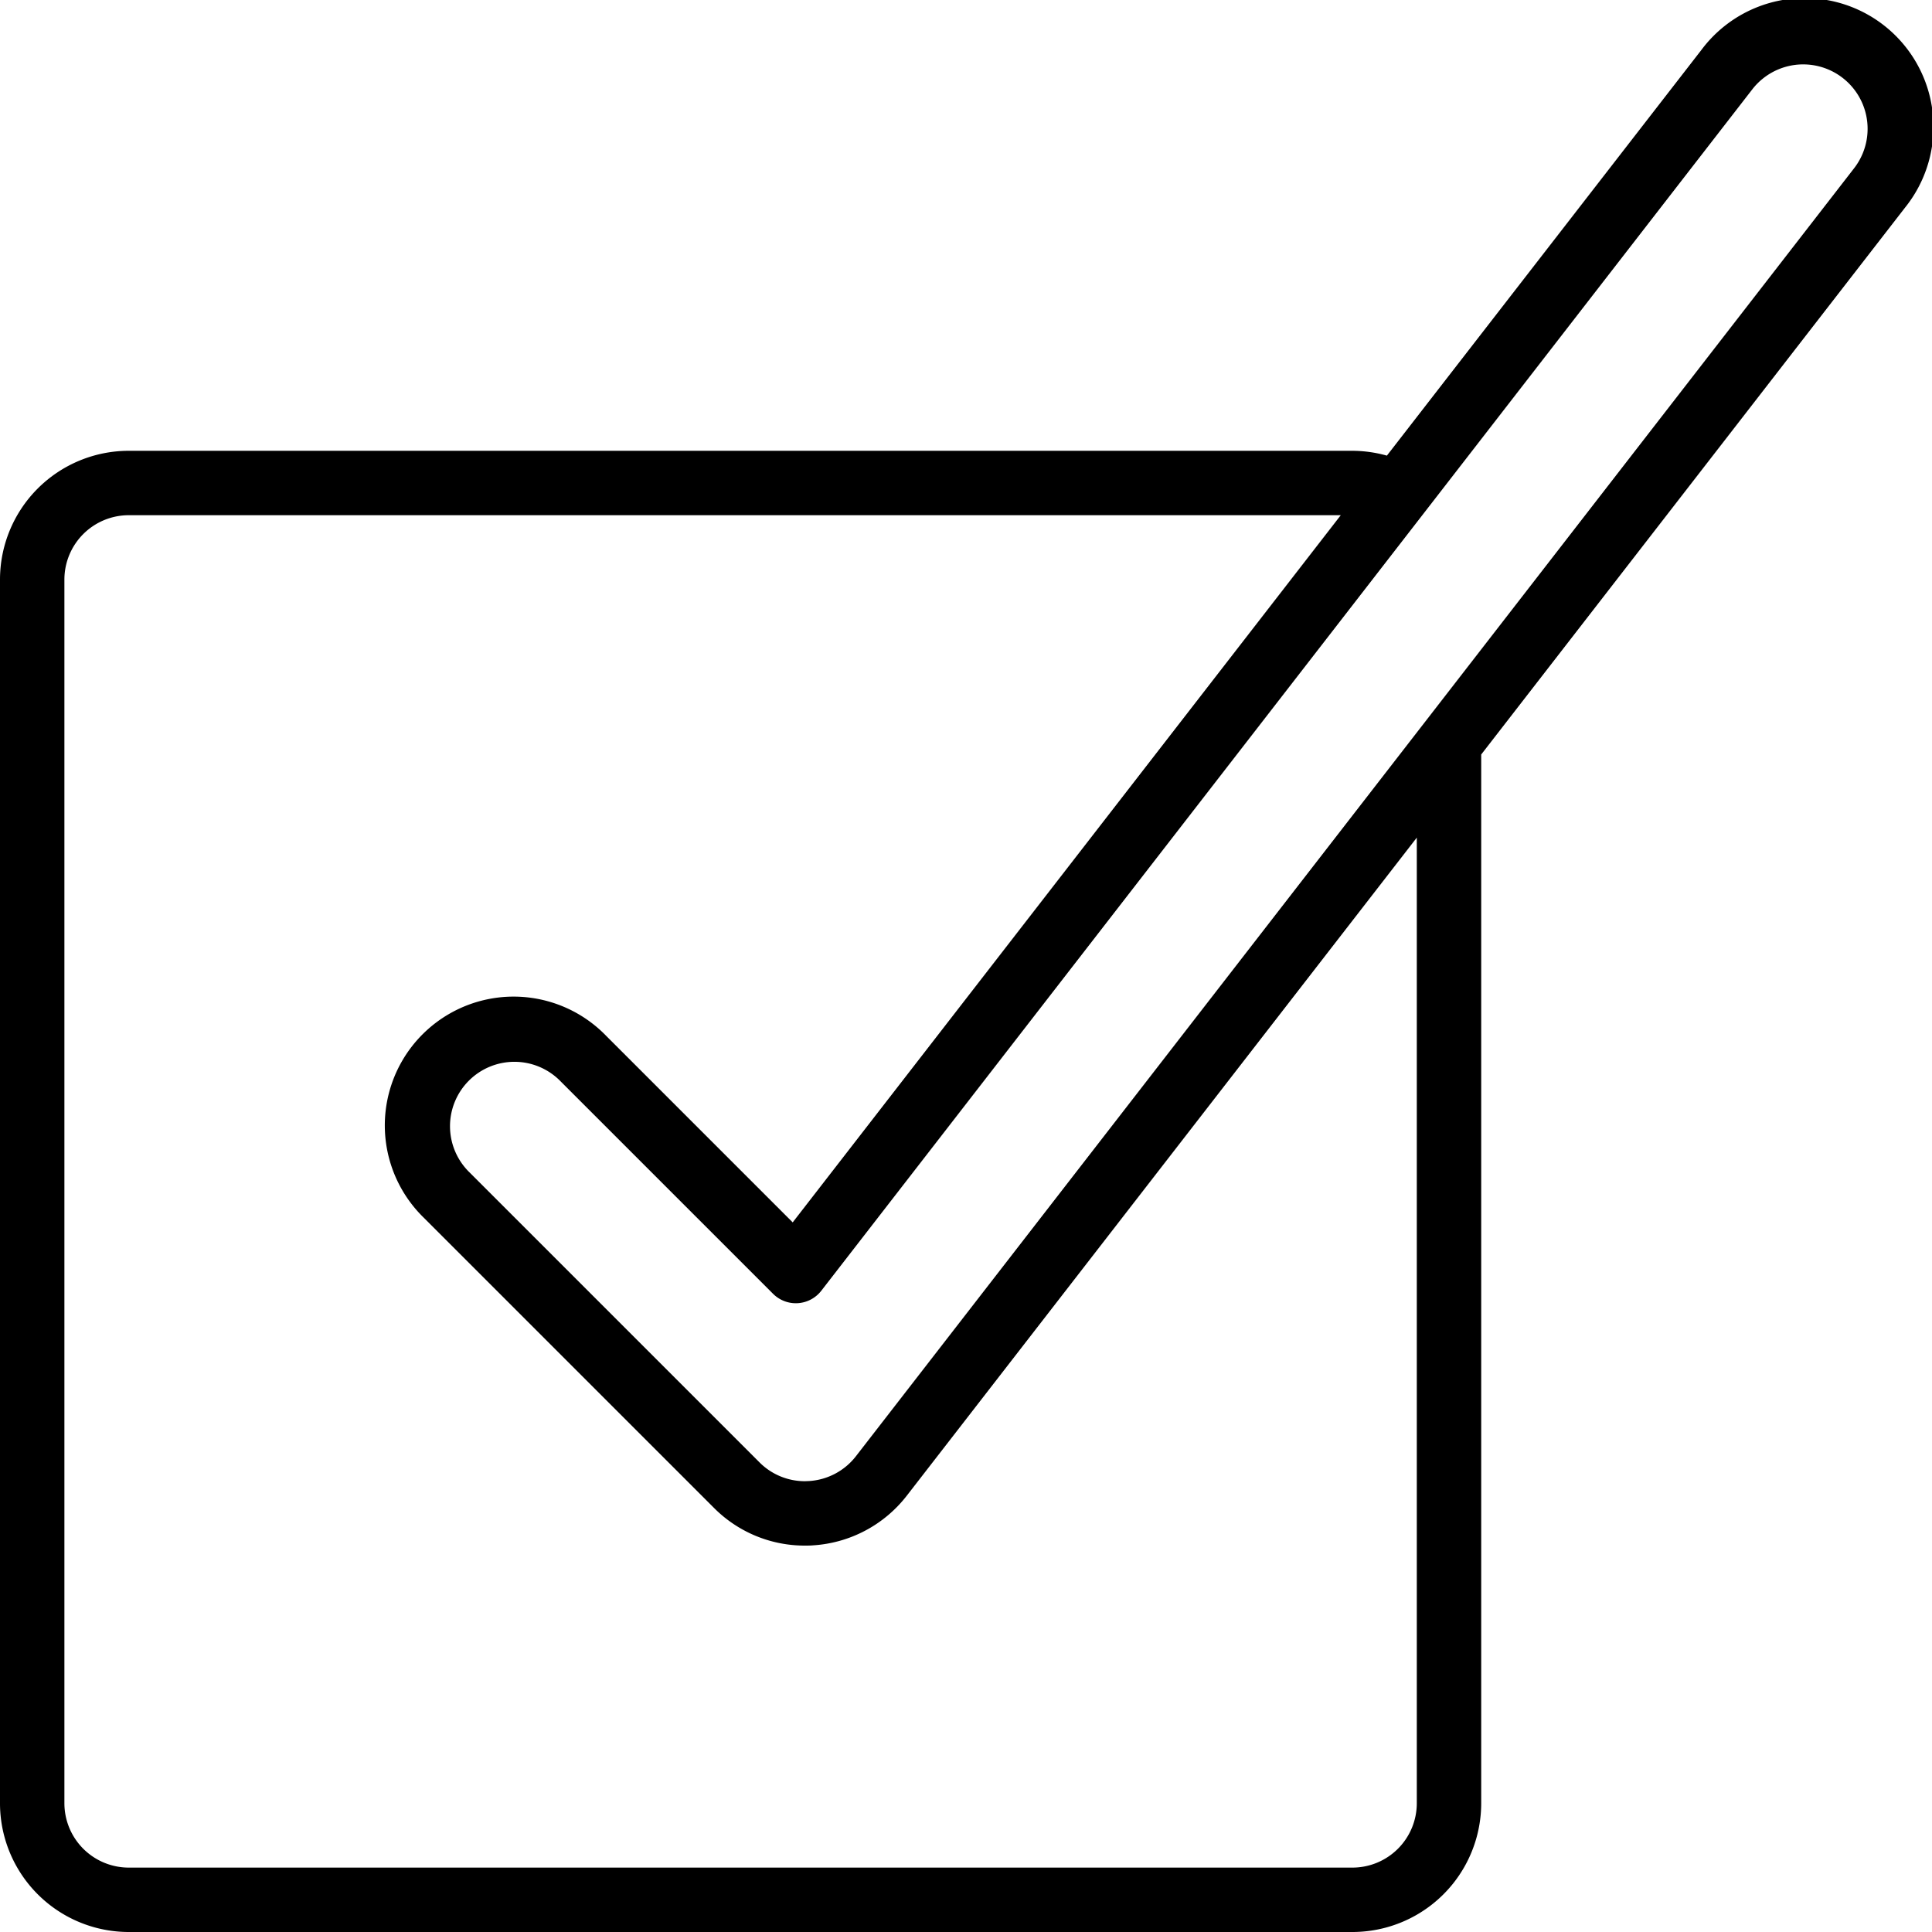
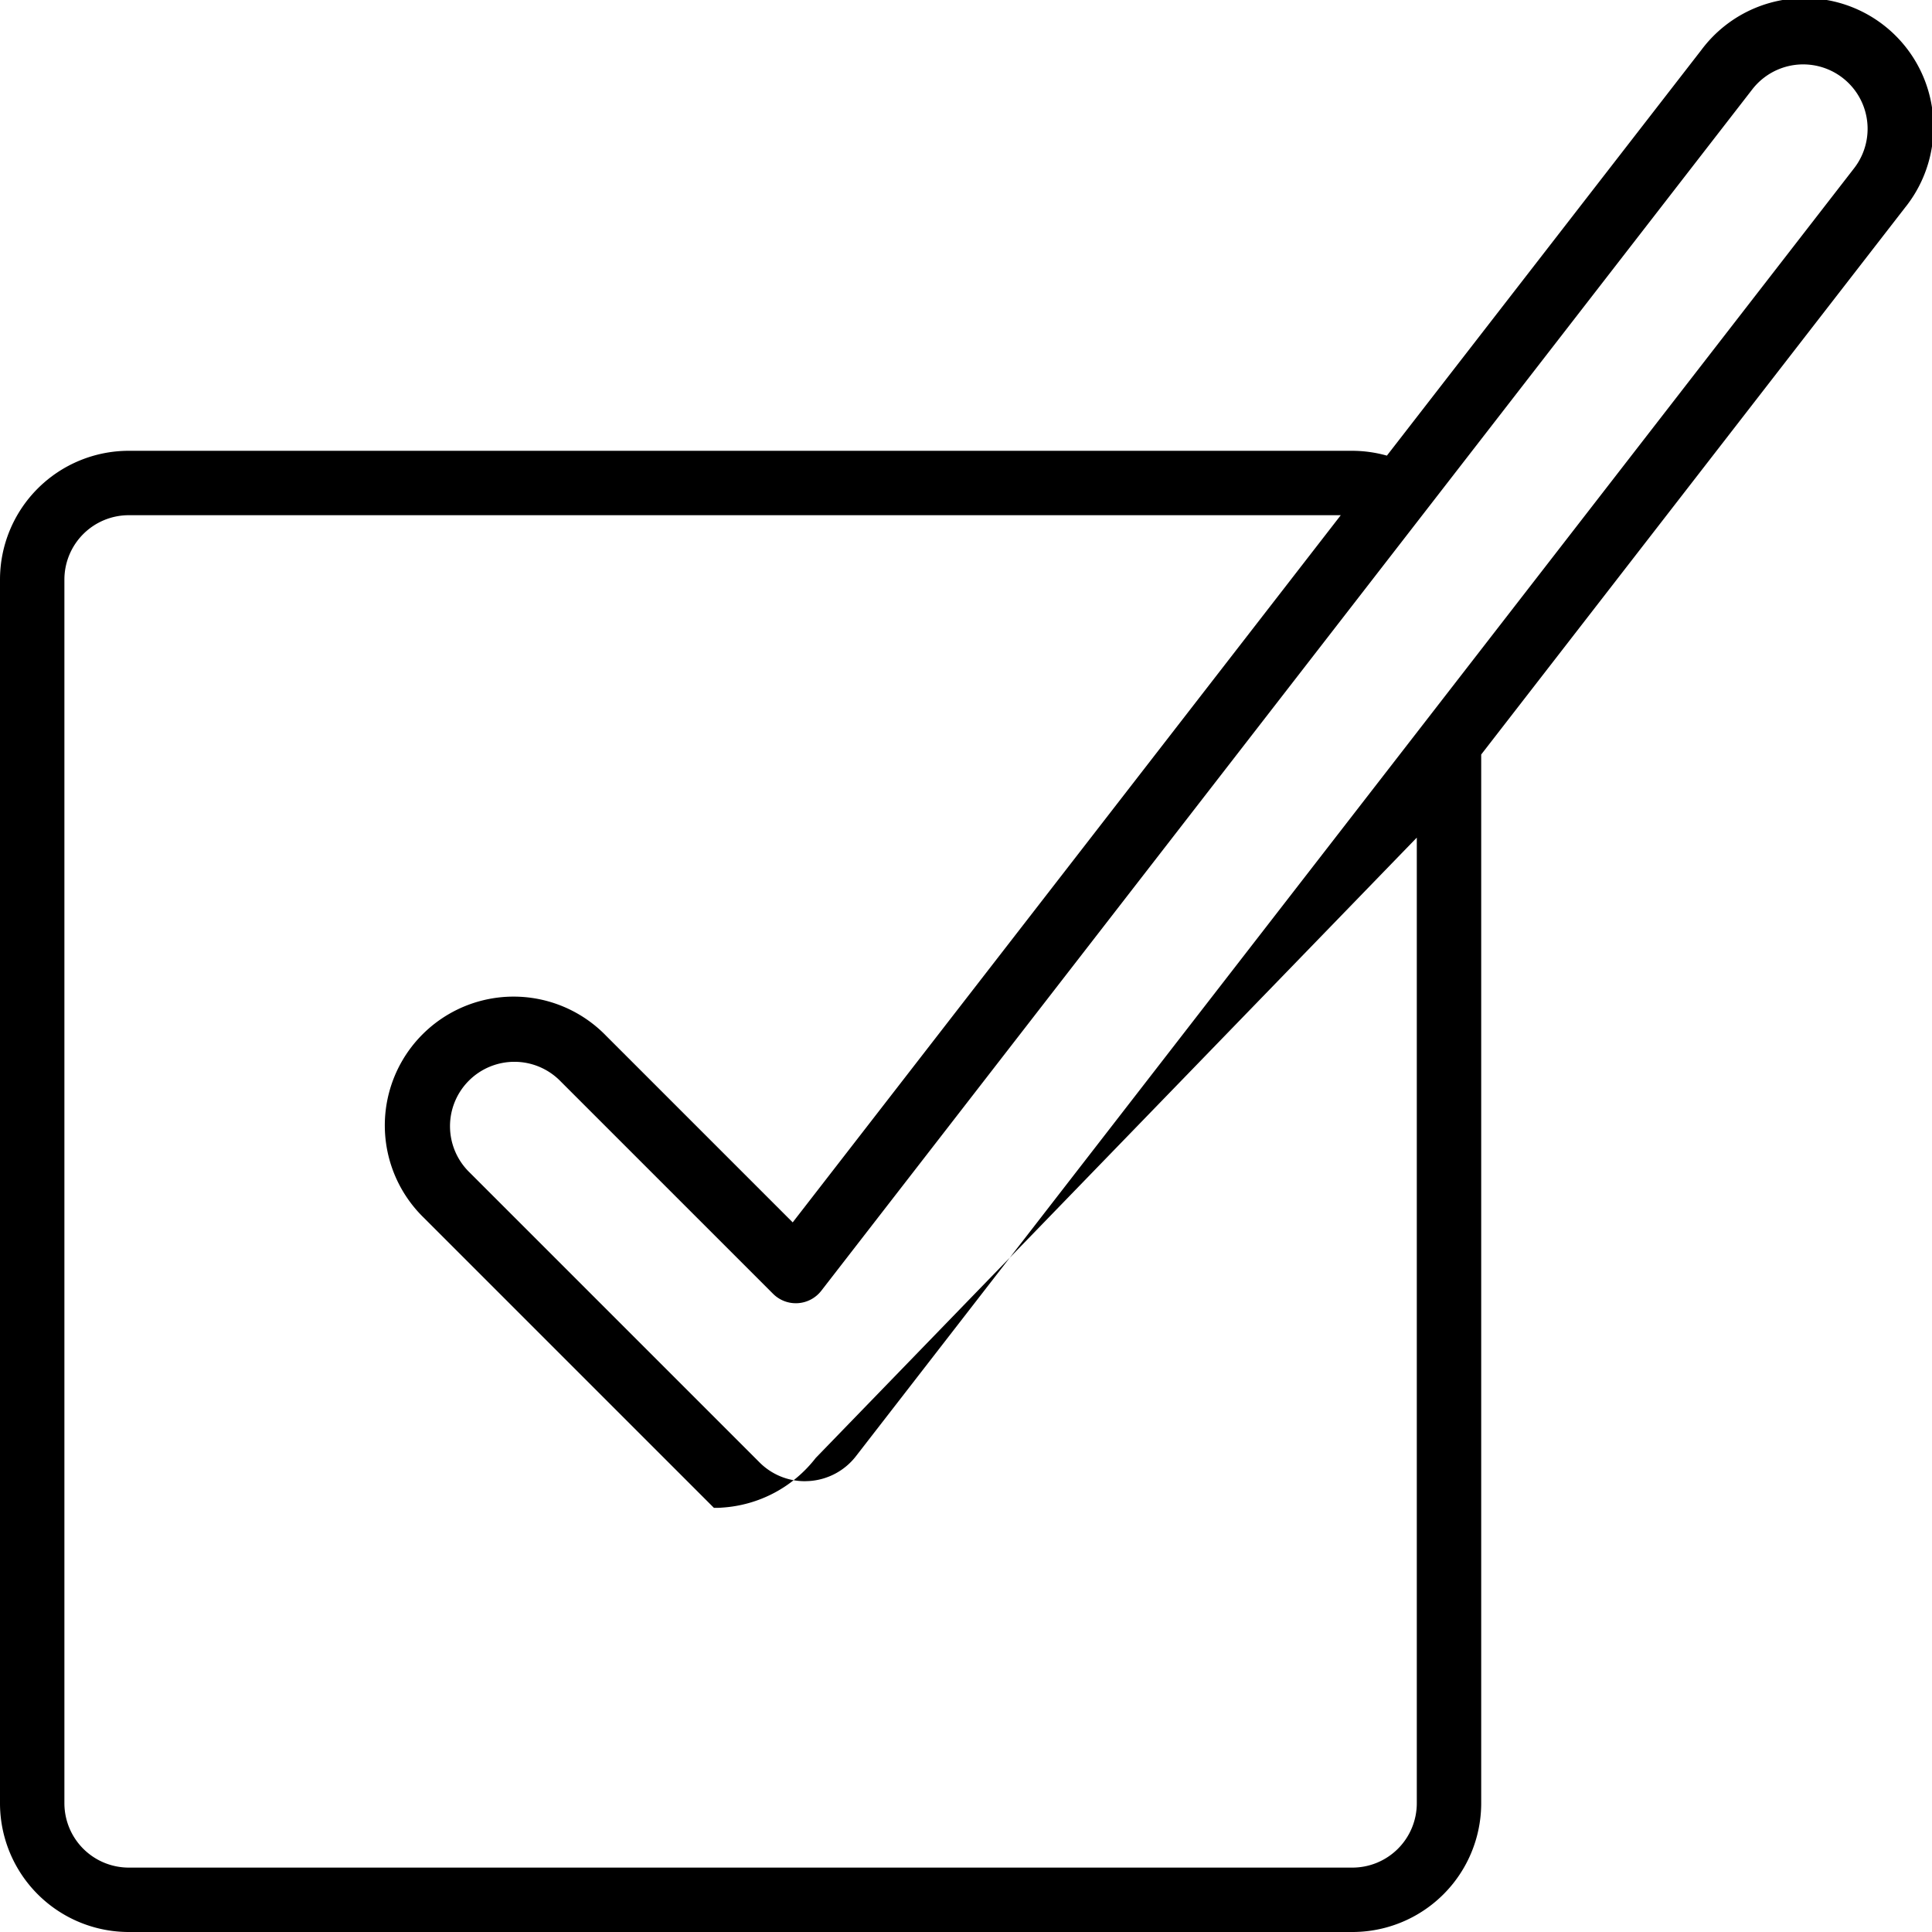
<svg xmlns="http://www.w3.org/2000/svg" id="Icons" viewBox="0 0 60 60" width="512" height="512">
-   <path d="M4,60H42a4,4,0,0,0,4-4V23.432L59.161,6.45a4,4,0,1,0-6.322-4.9l-9.768,12.6A4.015,4.015,0,0,0,42,14H4a4,4,0,0,0-4,4V56A4,4,0,0,0,4,60ZM54.419,2.775a2,2,0,1,1,3.162,2.45l-31,40a2,2,0,0,1-1.453.77L25,46a1.986,1.986,0,0,1-1.414-.586l-9-9a2,2,0,1,1,2.828-2.828l6.593,6.593a1,1,0,0,0,1.5-.095ZM2,18a2,2,0,0,1,2-2H41.639L24.618,37.962l-5.79-5.79a4,4,0,1,0-5.656,5.656l9,9A3.973,3.973,0,0,0,25,48c.083,0,.167,0,.253-.008a4,4,0,0,0,2.908-1.542L44,26.013V56a2,2,0,0,1-2,2H4a2,2,0,0,1-2-2Z" />
+   <path d="M4,60H42a4,4,0,0,0,4-4V23.432L59.161,6.45a4,4,0,1,0-6.322-4.9l-9.768,12.6A4.015,4.015,0,0,0,42,14H4a4,4,0,0,0-4,4V56A4,4,0,0,0,4,60ZM54.419,2.775a2,2,0,1,1,3.162,2.45l-31,40a2,2,0,0,1-1.453.77L25,46a1.986,1.986,0,0,1-1.414-.586l-9-9a2,2,0,1,1,2.828-2.828l6.593,6.593a1,1,0,0,0,1.5-.095ZM2,18a2,2,0,0,1,2-2H41.639L24.618,37.962l-5.79-5.79a4,4,0,1,0-5.656,5.656l9,9c.083,0,.167,0,.253-.008a4,4,0,0,0,2.908-1.542L44,26.013V56a2,2,0,0,1-2,2H4a2,2,0,0,1-2-2Z" />
</svg>